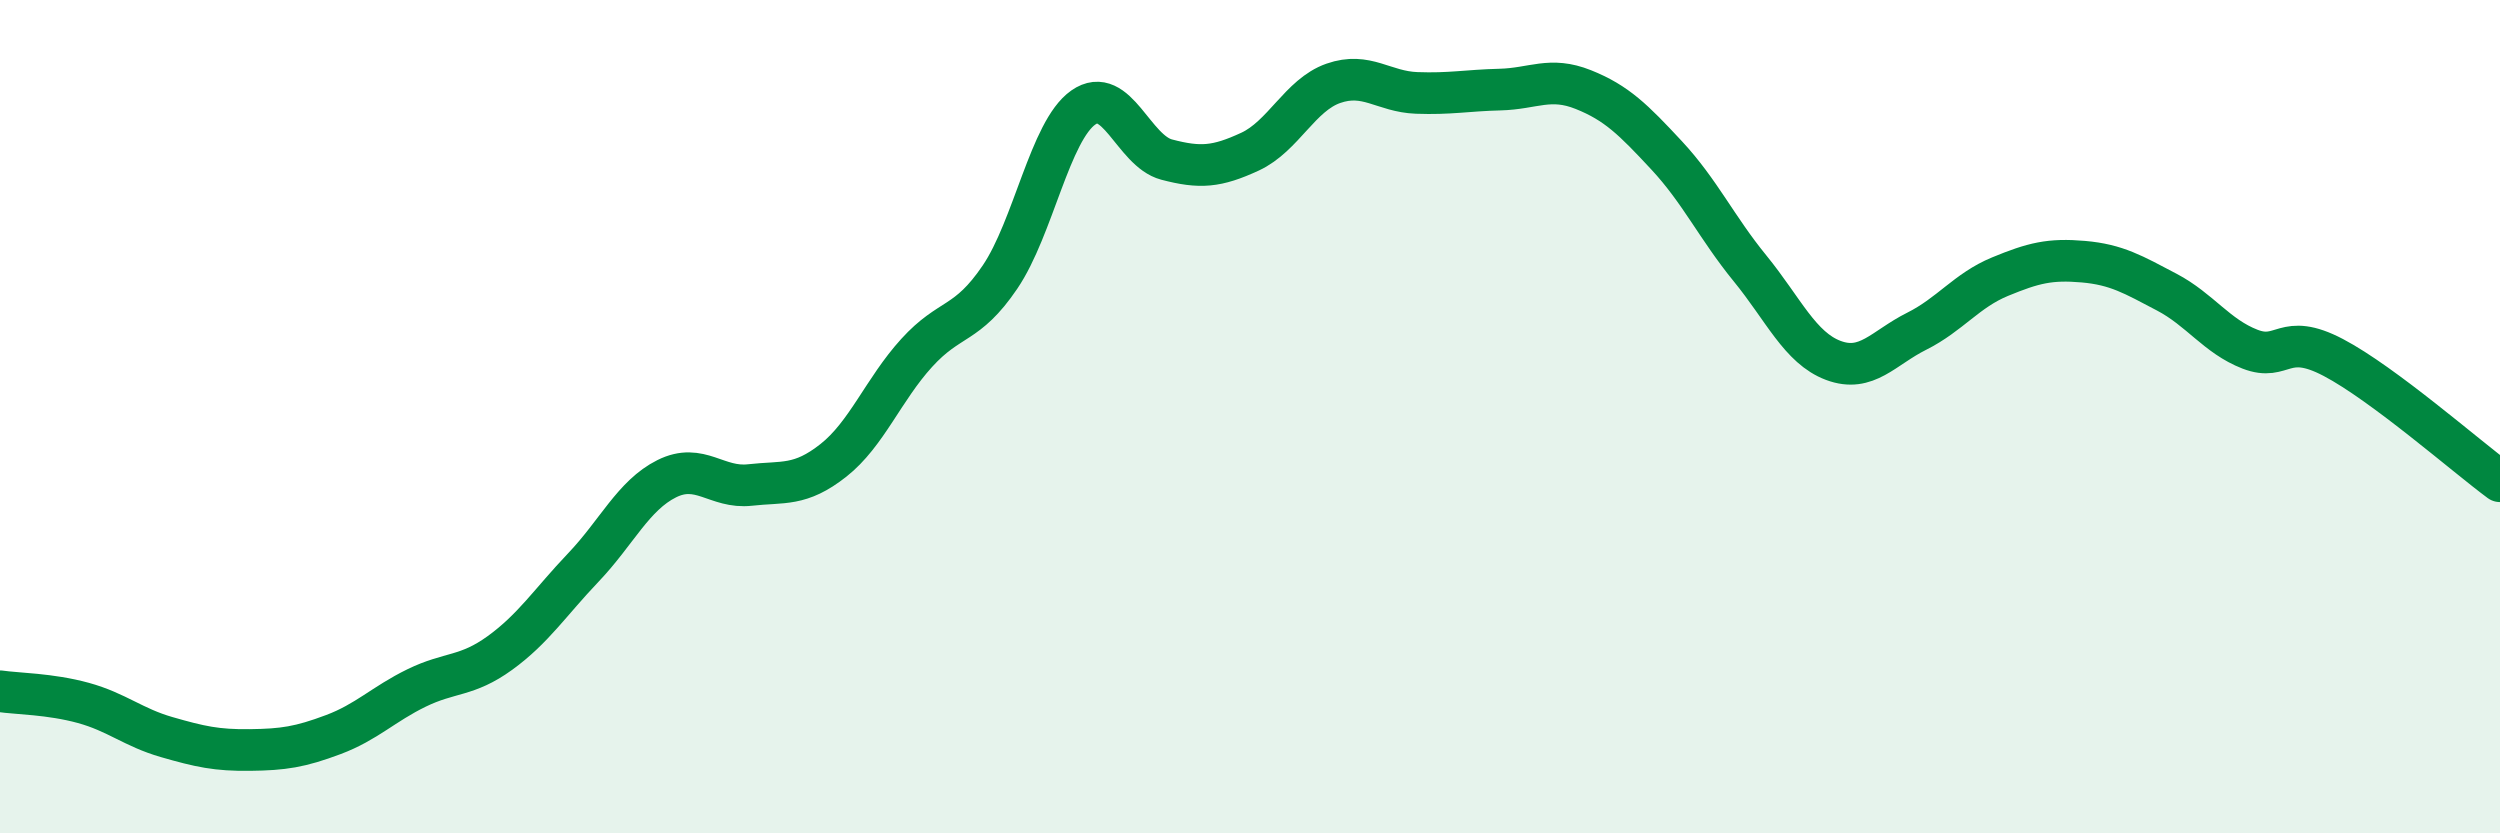
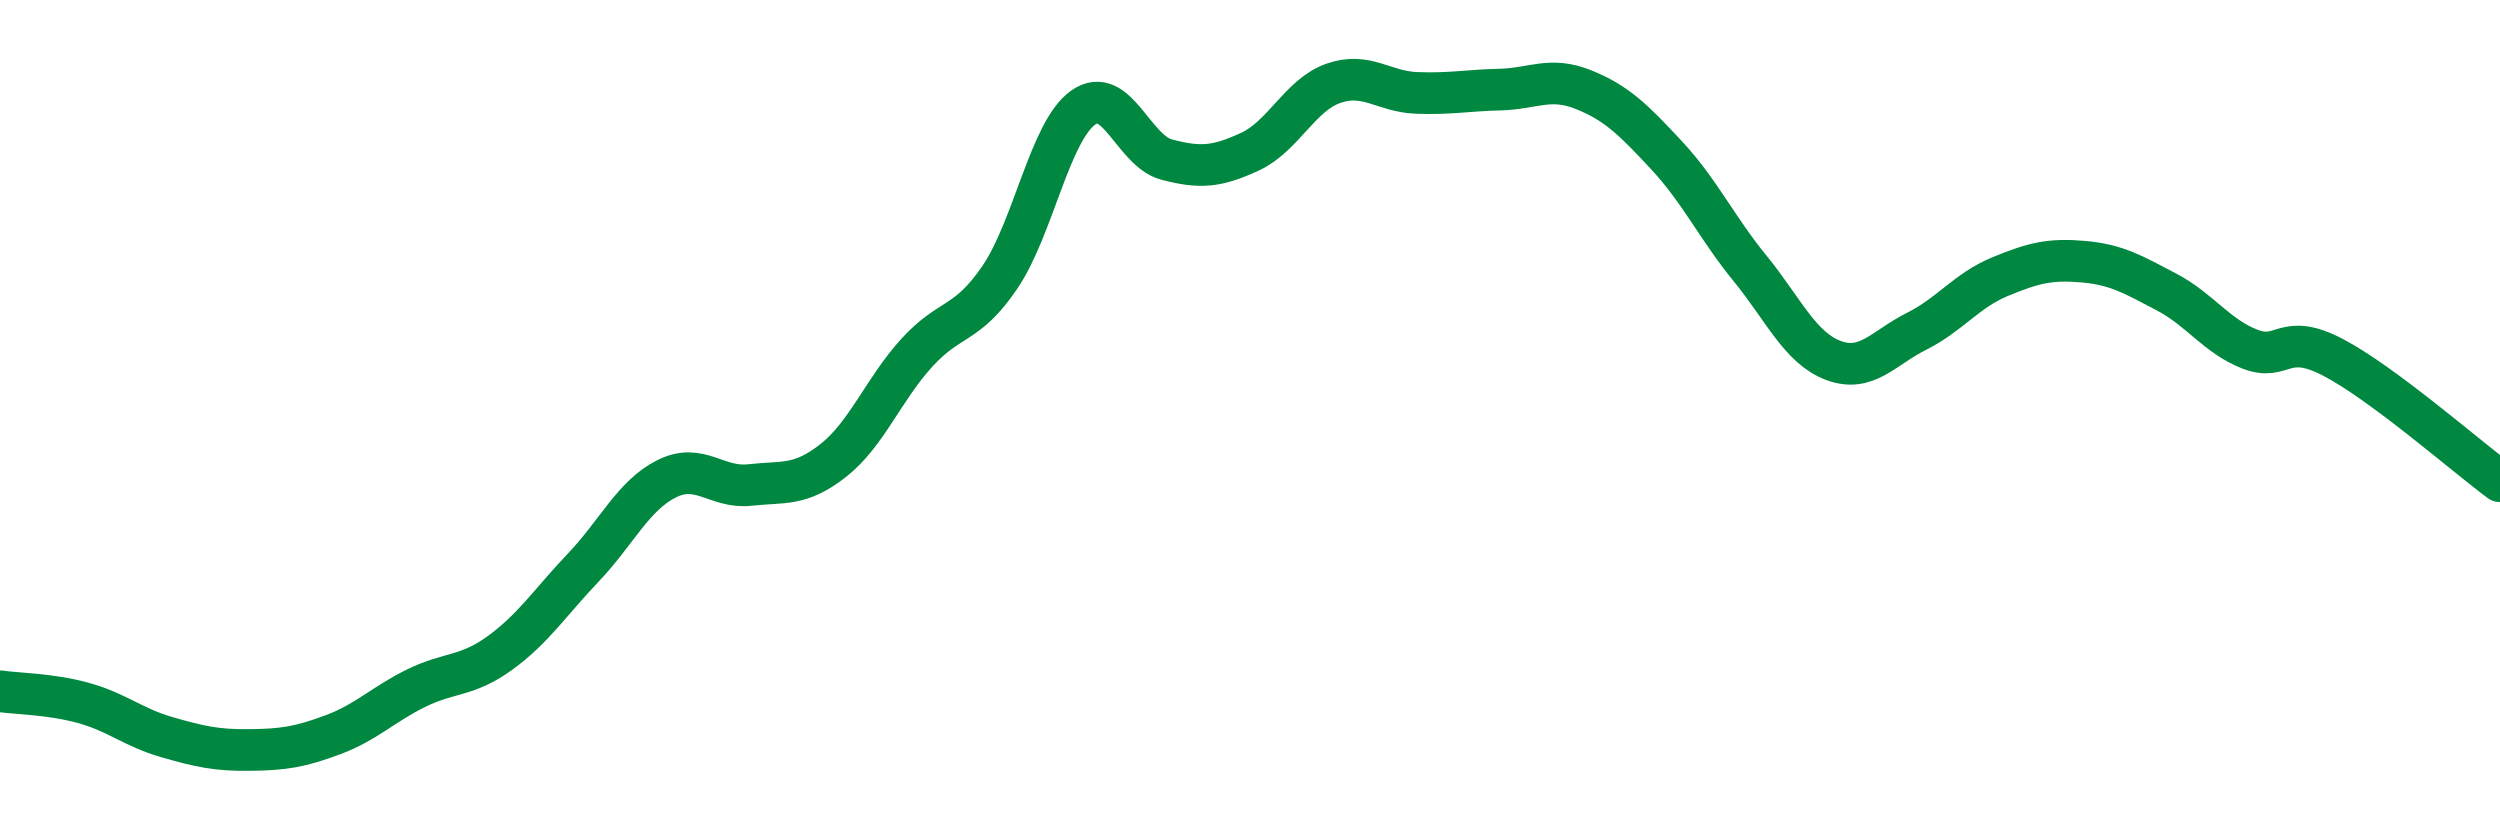
<svg xmlns="http://www.w3.org/2000/svg" width="60" height="20" viewBox="0 0 60 20">
-   <path d="M 0,16.59 C 0.4,16.65 1.2,16.65 2,16.87 C 2.8,17.09 3.2,17.46 4,17.69 C 4.8,17.92 5.2,18.01 6,18 C 6.8,17.99 7.2,17.93 8,17.63 C 8.8,17.33 9.2,16.9 10,16.51 C 10.8,16.12 11.2,16.25 12,15.67 C 12.8,15.09 13.2,14.46 14,13.62 C 14.8,12.78 15.2,11.89 16,11.49 C 16.8,11.09 17.2,11.73 18,11.64 C 18.8,11.55 19.2,11.68 20,11.05 C 20.8,10.42 21.2,9.35 22,8.47 C 22.8,7.59 23.2,7.83 24,6.65 C 24.8,5.47 25.2,3.14 26,2.58 C 26.8,2.02 27.2,3.62 28,3.83 C 28.8,4.04 29.2,4.01 30,3.64 C 30.8,3.27 31.2,2.28 32,2 C 32.8,1.72 33.2,2.2 34,2.23 C 34.8,2.26 35.2,2.17 36,2.15 C 36.8,2.13 37.2,1.83 38,2.15 C 38.8,2.47 39.2,2.87 40,3.73 C 40.8,4.59 41.2,5.46 42,6.44 C 42.8,7.42 43.2,8.35 44,8.65 C 44.8,8.95 45.2,8.35 46,7.95 C 46.8,7.55 47.2,6.97 48,6.64 C 48.8,6.31 49.2,6.21 50,6.28 C 50.8,6.35 51.2,6.59 52,7.01 C 52.8,7.43 53.2,8.07 54,8.38 C 54.8,8.69 54.8,7.95 56,8.58 C 57.2,9.21 59.2,10.96 60,11.55L60 20L0 20Z" fill="#008740" opacity="0.1" stroke-linecap="round" stroke-linejoin="round" />
  <path d="M 0,16.59 C 0.4,16.65 1.2,16.65 2,16.87 C 2.8,17.09 3.2,17.46 4,17.69 C 4.8,17.92 5.2,18.01 6,18 C 6.8,17.99 7.2,17.93 8,17.63 C 8.8,17.33 9.2,16.9 10,16.51 C 10.8,16.12 11.2,16.25 12,15.67 C 12.8,15.09 13.2,14.46 14,13.62 C 14.8,12.78 15.2,11.89 16,11.49 C 16.8,11.09 17.2,11.73 18,11.64 C 18.8,11.55 19.2,11.68 20,11.05 C 20.8,10.42 21.2,9.35 22,8.47 C 22.8,7.59 23.2,7.83 24,6.65 C 24.8,5.47 25.2,3.14 26,2.58 C 26.8,2.02 27.2,3.62 28,3.83 C 28.8,4.04 29.2,4.01 30,3.64 C 30.8,3.27 31.2,2.28 32,2 C 32.8,1.72 33.2,2.2 34,2.23 C 34.8,2.26 35.2,2.17 36,2.15 C 36.8,2.13 37.2,1.83 38,2.15 C 38.8,2.47 39.2,2.87 40,3.73 C 40.8,4.59 41.2,5.46 42,6.44 C 42.8,7.42 43.2,8.35 44,8.65 C 44.8,8.95 45.2,8.35 46,7.95 C 46.8,7.55 47.2,6.97 48,6.64 C 48.8,6.31 49.2,6.21 50,6.28 C 50.8,6.35 51.2,6.59 52,7.01 C 52.8,7.43 53.2,8.07 54,8.38 C 54.8,8.69 54.8,7.95 56,8.58 C 57.2,9.21 59.2,10.96 60,11.55" stroke="#008740" stroke-width="1" fill="none" stroke-linecap="round" stroke-linejoin="round" />
</svg>